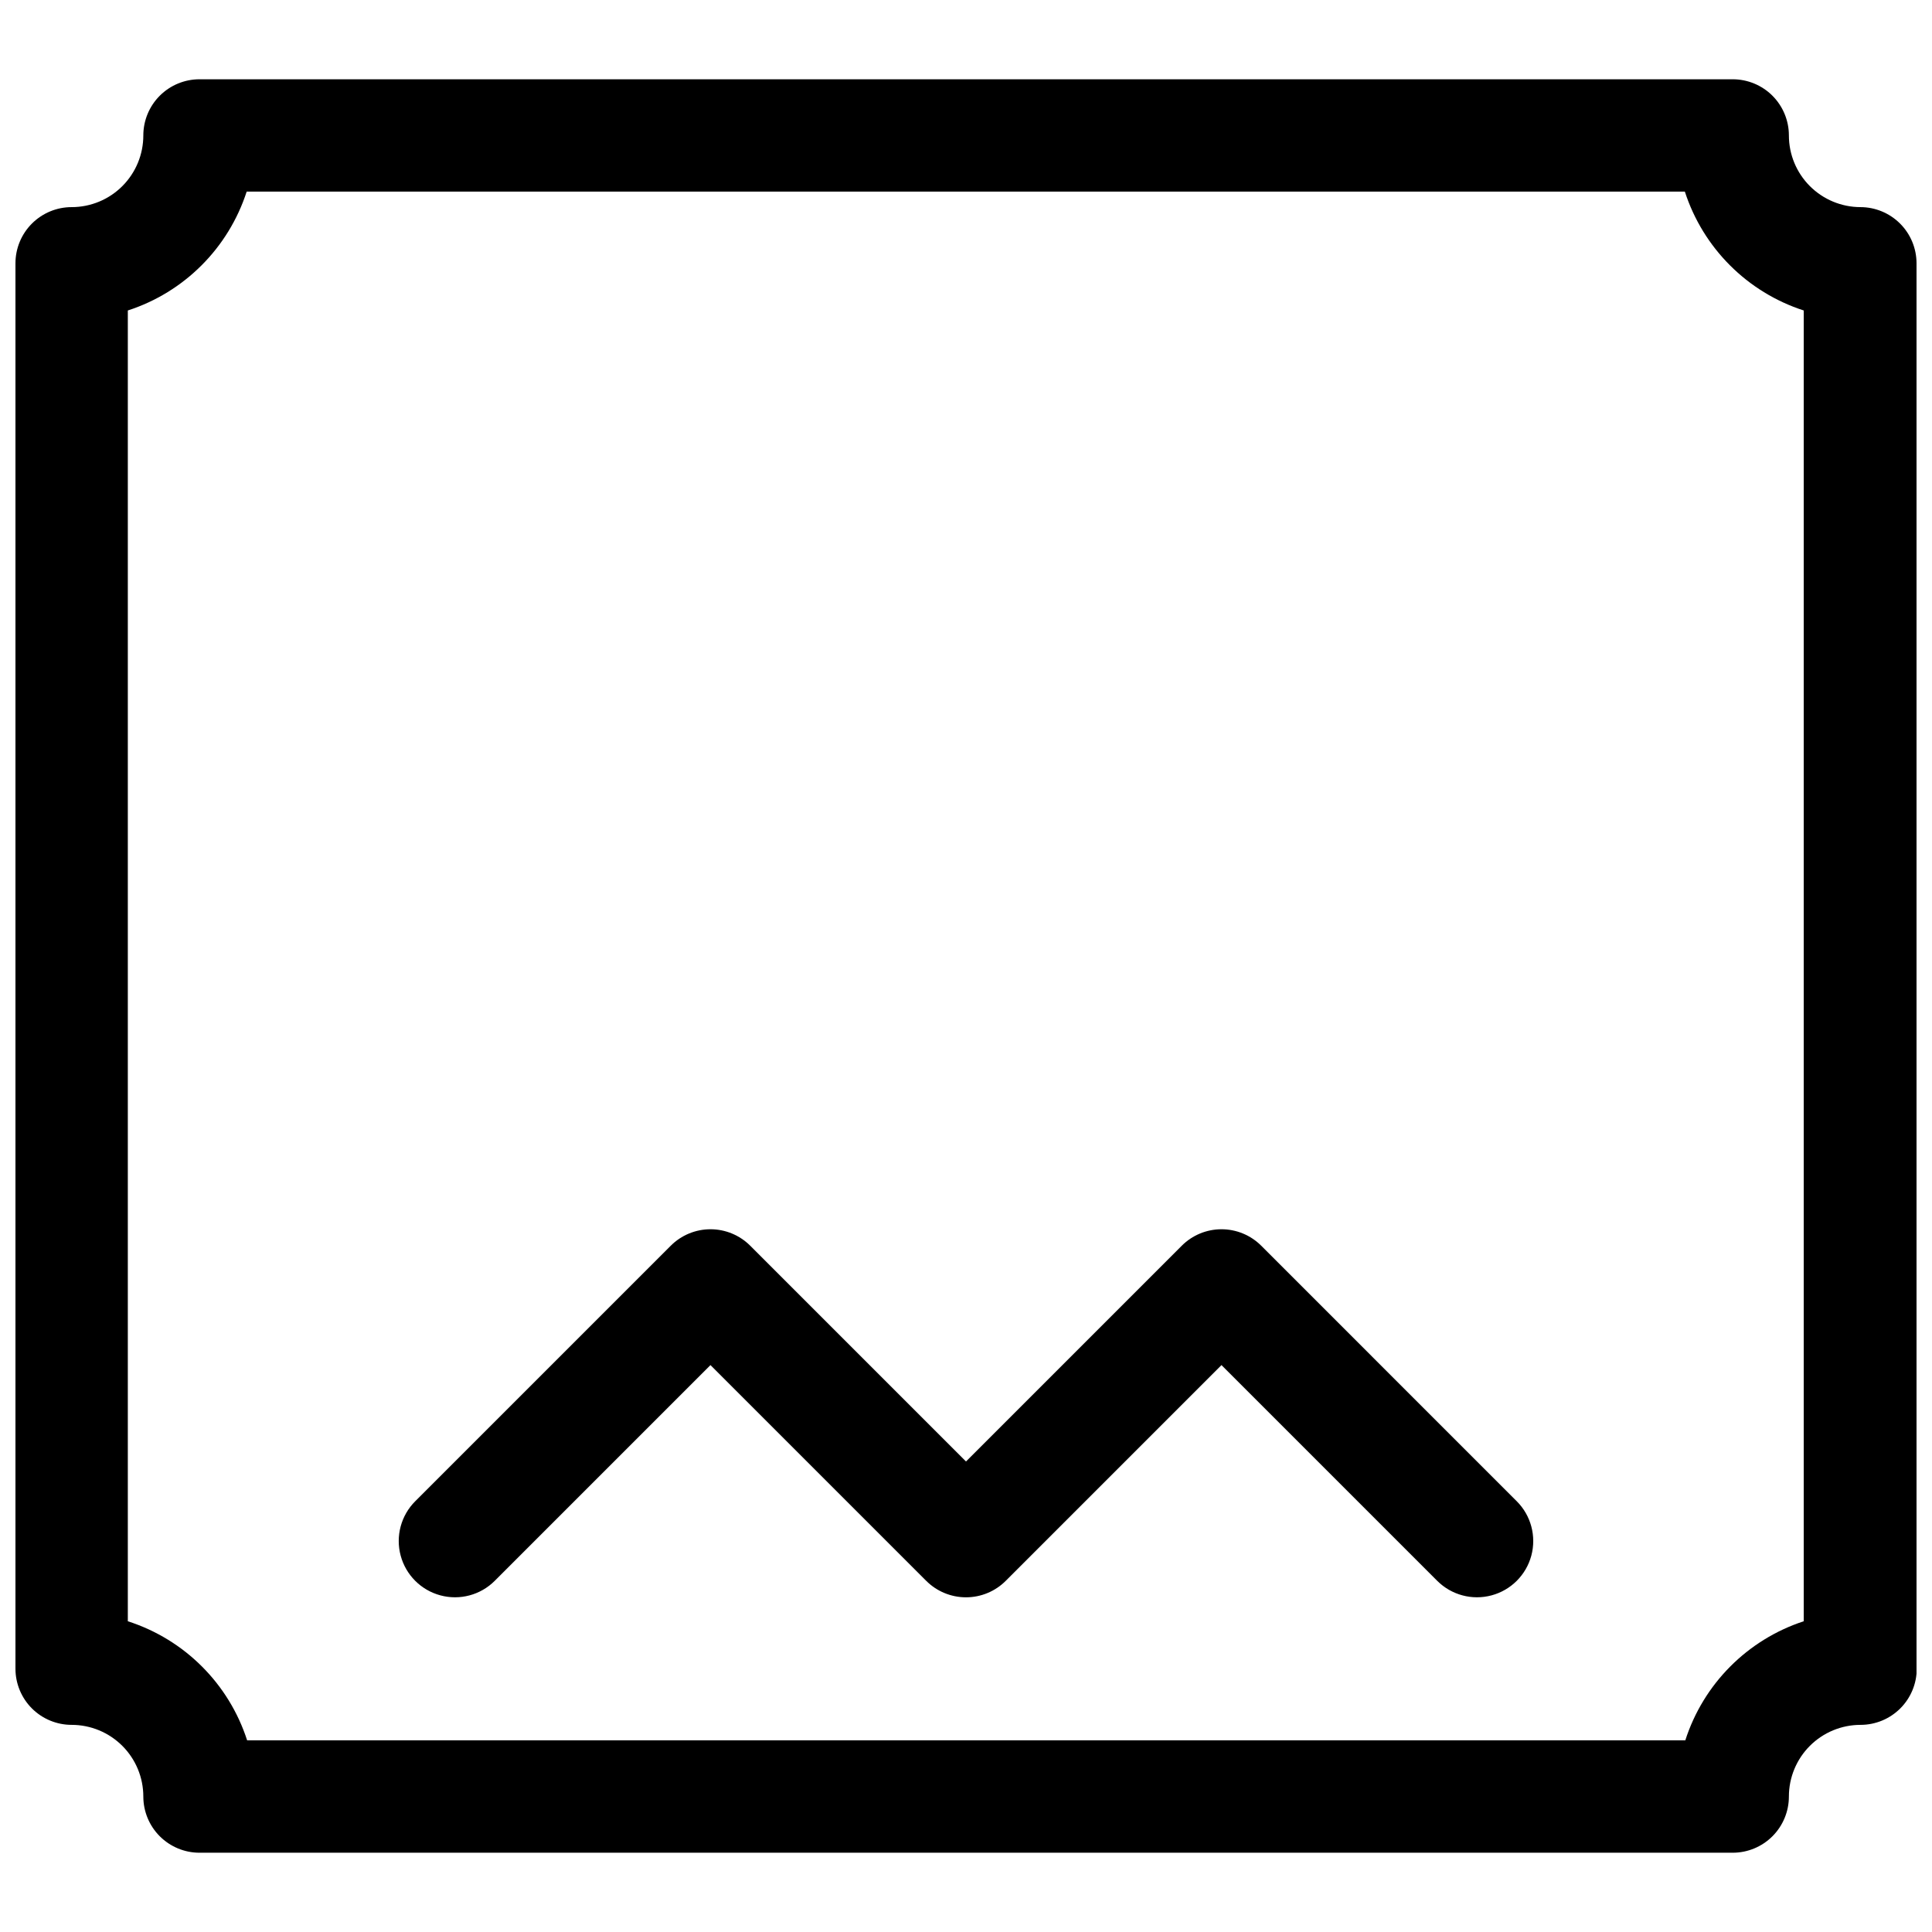
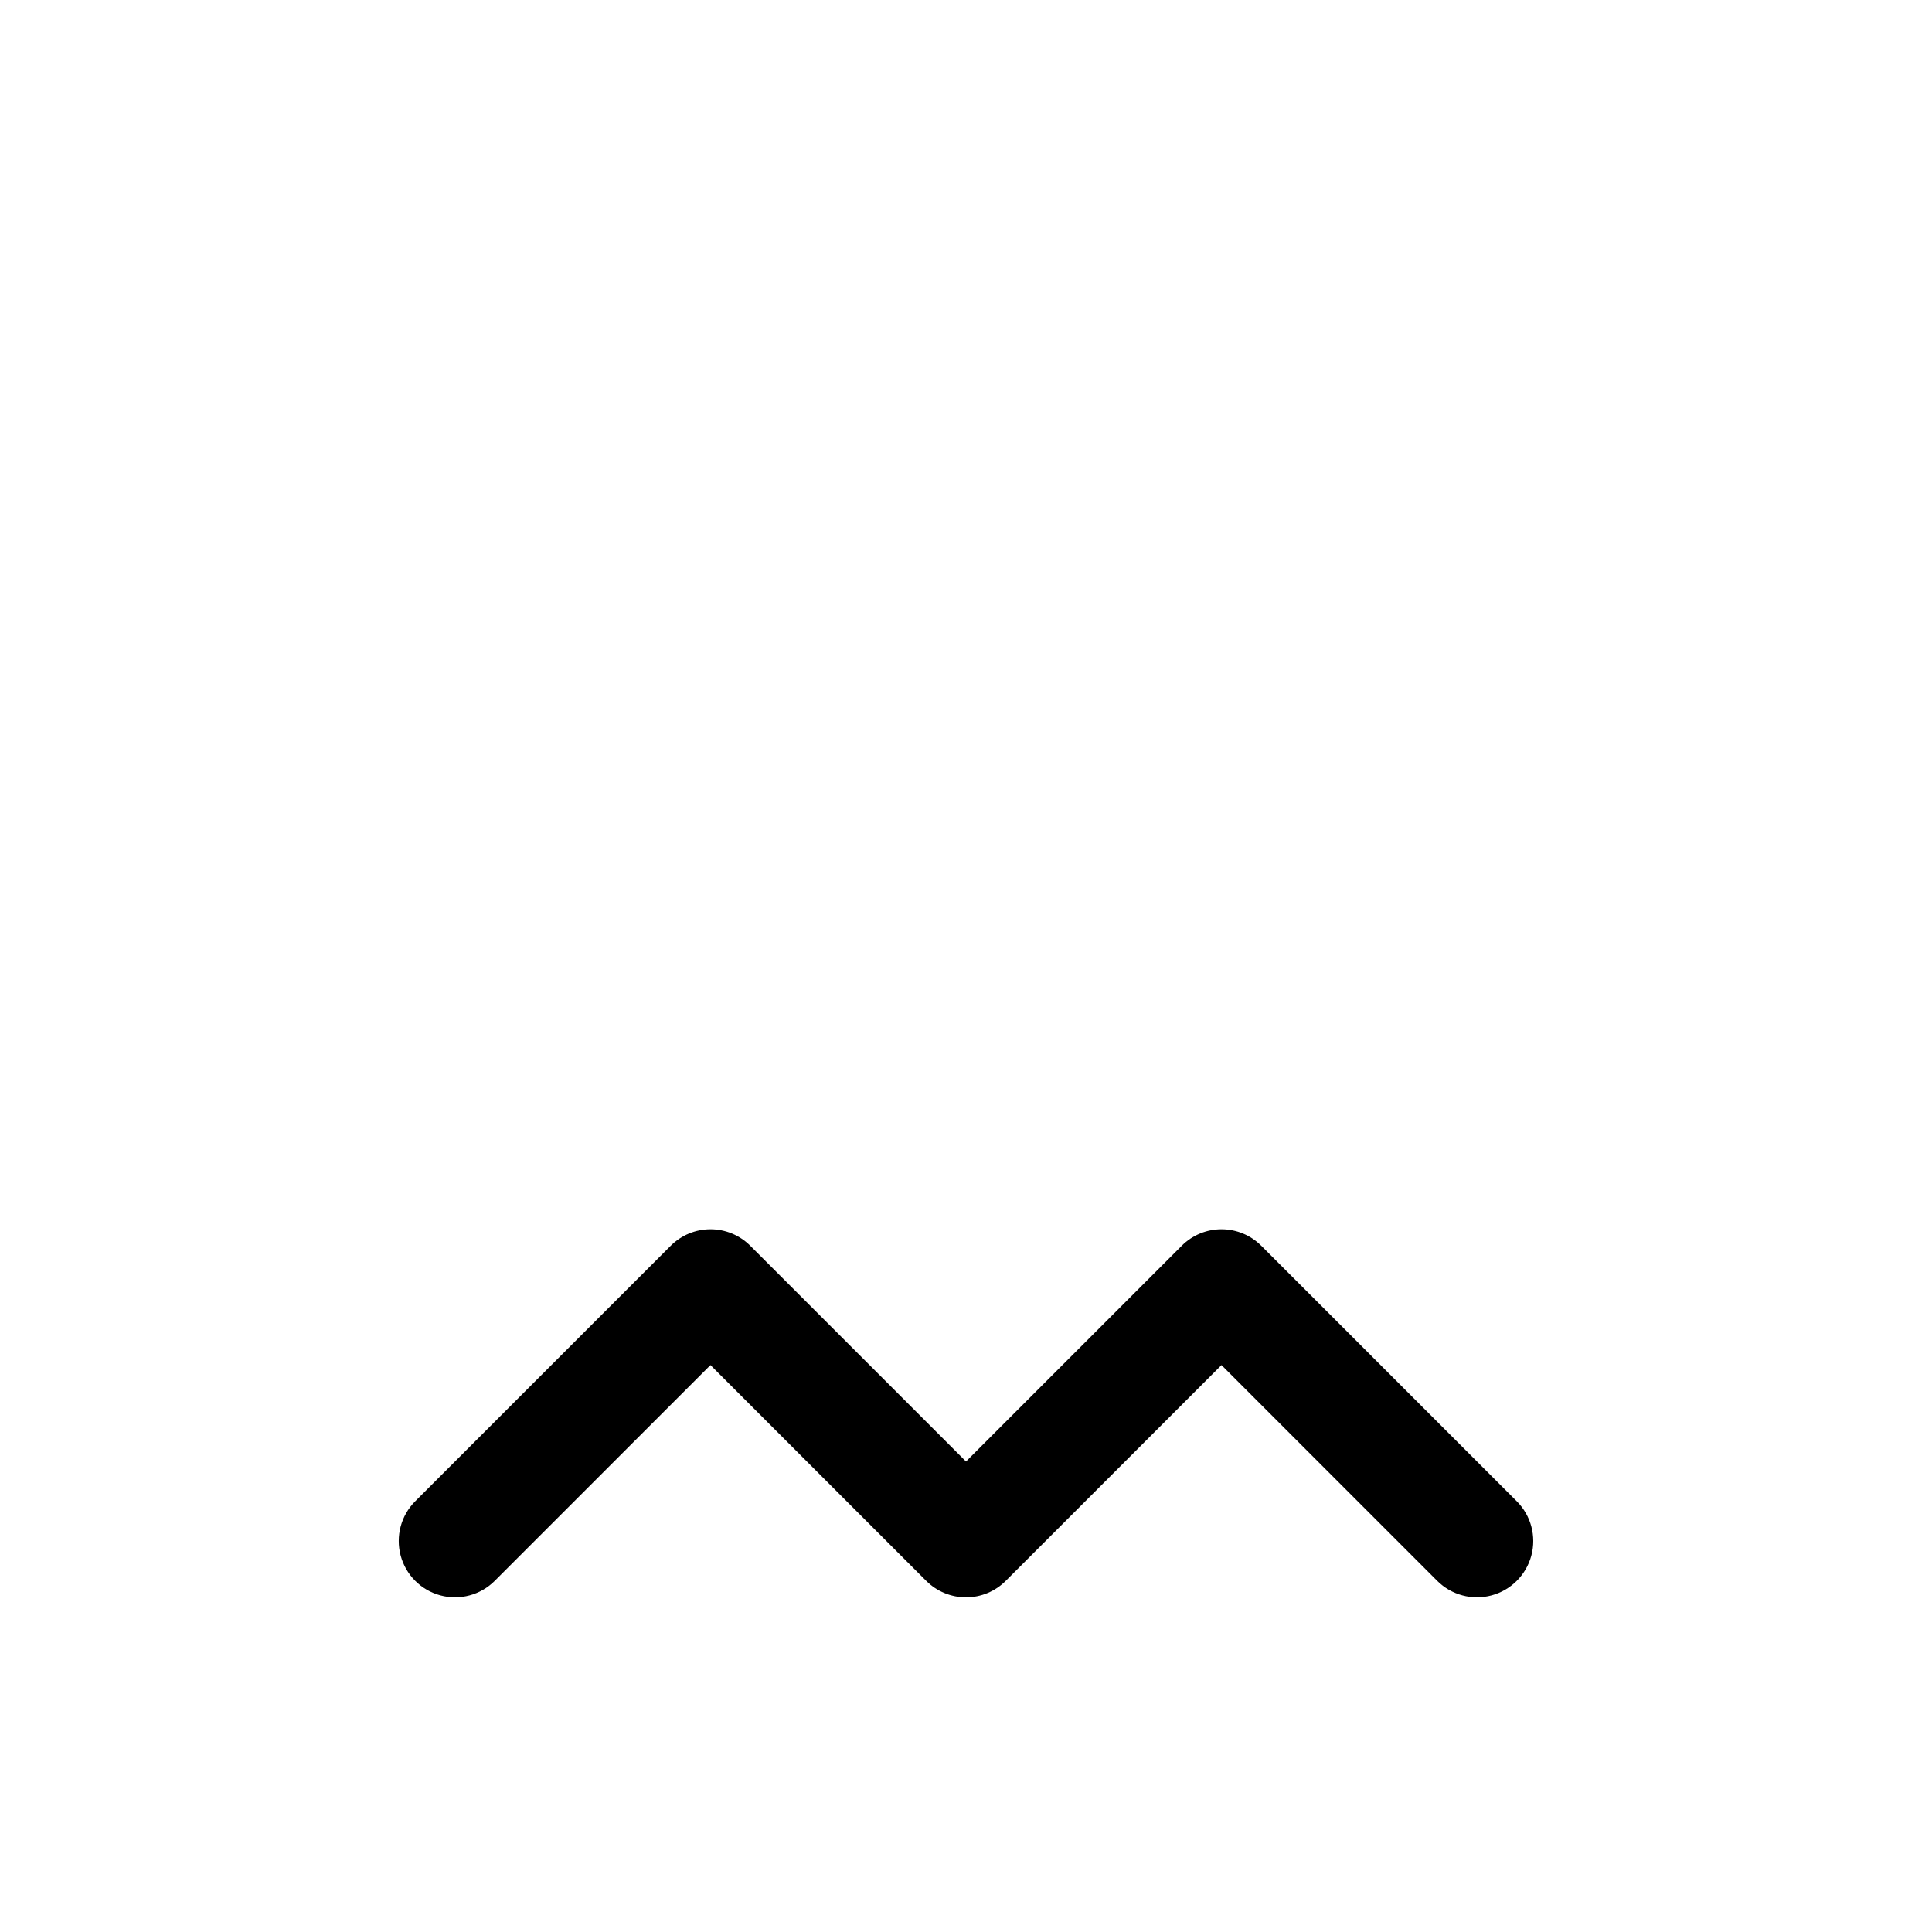
<svg xmlns="http://www.w3.org/2000/svg" width="800px" height="800px" version="1.1" viewBox="144 144 512 512">
  <defs>
    <clipPath id="a">
-       <path d="m148.09 165h503.81v470h-503.81z" />
-     </clipPath>
+       </clipPath>
  </defs>
  <path d="m478.25 474.14c-2.793-2.801-6.586-4.375-10.539-4.375-3.957 0-7.75 1.574-10.543 4.375l-57.168 57.168-57.168-57.168h-0.004c-2.793-2.801-6.586-4.375-10.539-4.375-3.957 0-7.75 1.574-10.543 4.375l-67.711 67.711c-3.766 3.766-5.234 9.254-3.856 14.398 1.379 5.144 5.394 9.164 10.539 10.539 5.144 1.379 10.633-0.09 14.398-3.856l57.168-57.168 57.168 57.168h0.004c2.793 2.801 6.586 4.371 10.543 4.371 3.953 0 7.746-1.57 10.539-4.371l57.168-57.168 57.168 57.168h0.004c3.766 3.766 9.254 5.234 14.398 3.856 5.144-1.375 9.164-5.394 10.543-10.539 1.375-5.144-0.094-10.633-3.859-14.398z" />
  <g clip-path="url(#a)">
    <path d="m651.9 213.78c0-3.949-1.566-7.738-4.359-10.527-2.793-2.793-6.578-4.363-10.527-4.363-5.027-0.016-9.844-2.023-13.395-5.586-3.551-3.559-5.543-8.383-5.543-13.41 0-3.949-1.57-7.734-4.359-10.527-2.793-2.793-6.582-4.359-10.527-4.359h-406.32c-3.949 0-7.734 1.566-10.527 4.359-2.793 2.793-4.359 6.578-4.359 10.527 0 5.039-2.004 9.871-5.566 13.434s-8.395 5.562-13.434 5.562c-3.949 0-7.734 1.57-10.527 4.363-2.789 2.789-4.359 6.578-4.359 10.527v372.44c0 3.945 1.57 7.734 4.359 10.527 2.793 2.789 6.578 4.359 10.527 4.359 5.039 0 9.871 2 13.434 5.562s5.566 8.395 5.566 13.434c0 3.949 1.566 7.734 4.359 10.527 2.793 2.793 6.578 4.363 10.527 4.363h406.32c3.945 0 7.734-1.57 10.527-4.363 2.789-2.793 4.359-6.578 4.359-10.527 0-5.039 2-9.871 5.562-13.434s8.395-5.562 13.434-5.562c3.949 0 7.734-1.57 10.527-4.359 2.793-2.793 4.359-6.582 4.359-10.527zm-61.277 391.43h-381.13c-4.844-15-16.617-26.746-31.621-31.562v-347.37c14.945-4.836 26.664-16.555 31.5-31.504h381.13c4.84 14.949 16.555 26.668 31.504 31.504v347.37c-14.914 4.883-26.586 16.617-31.383 31.562z" />
  </g>
</svg>